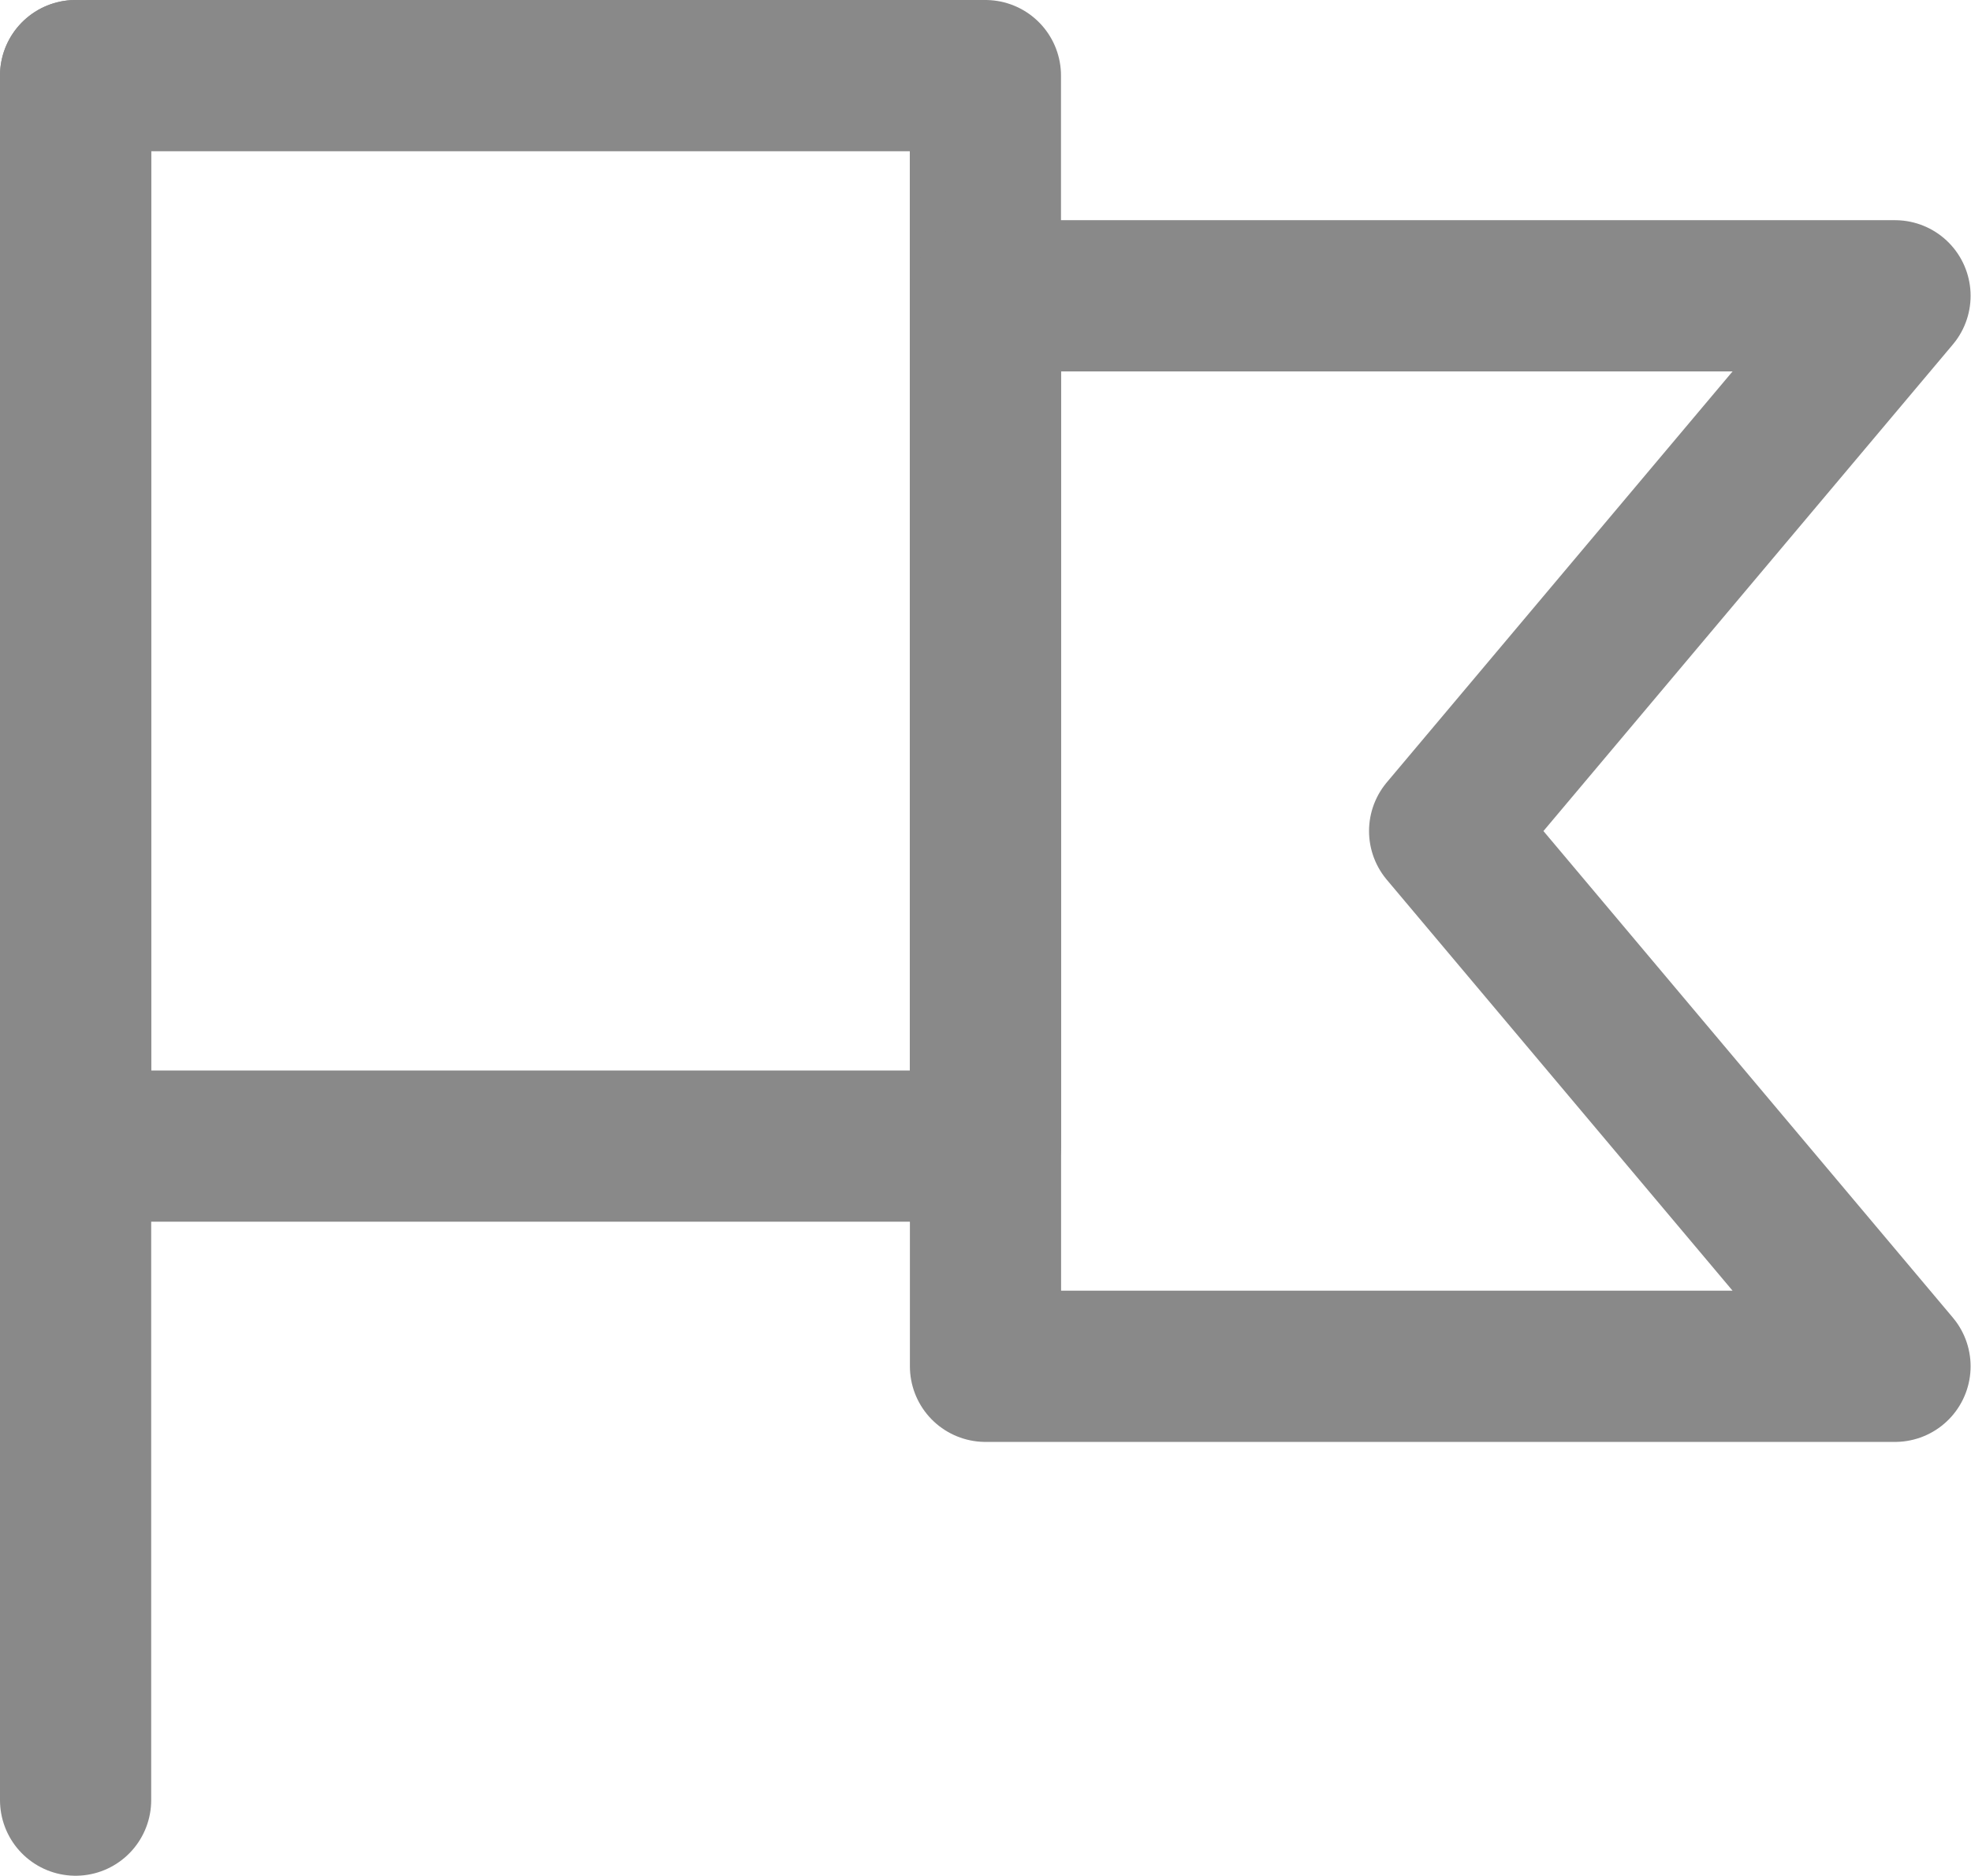
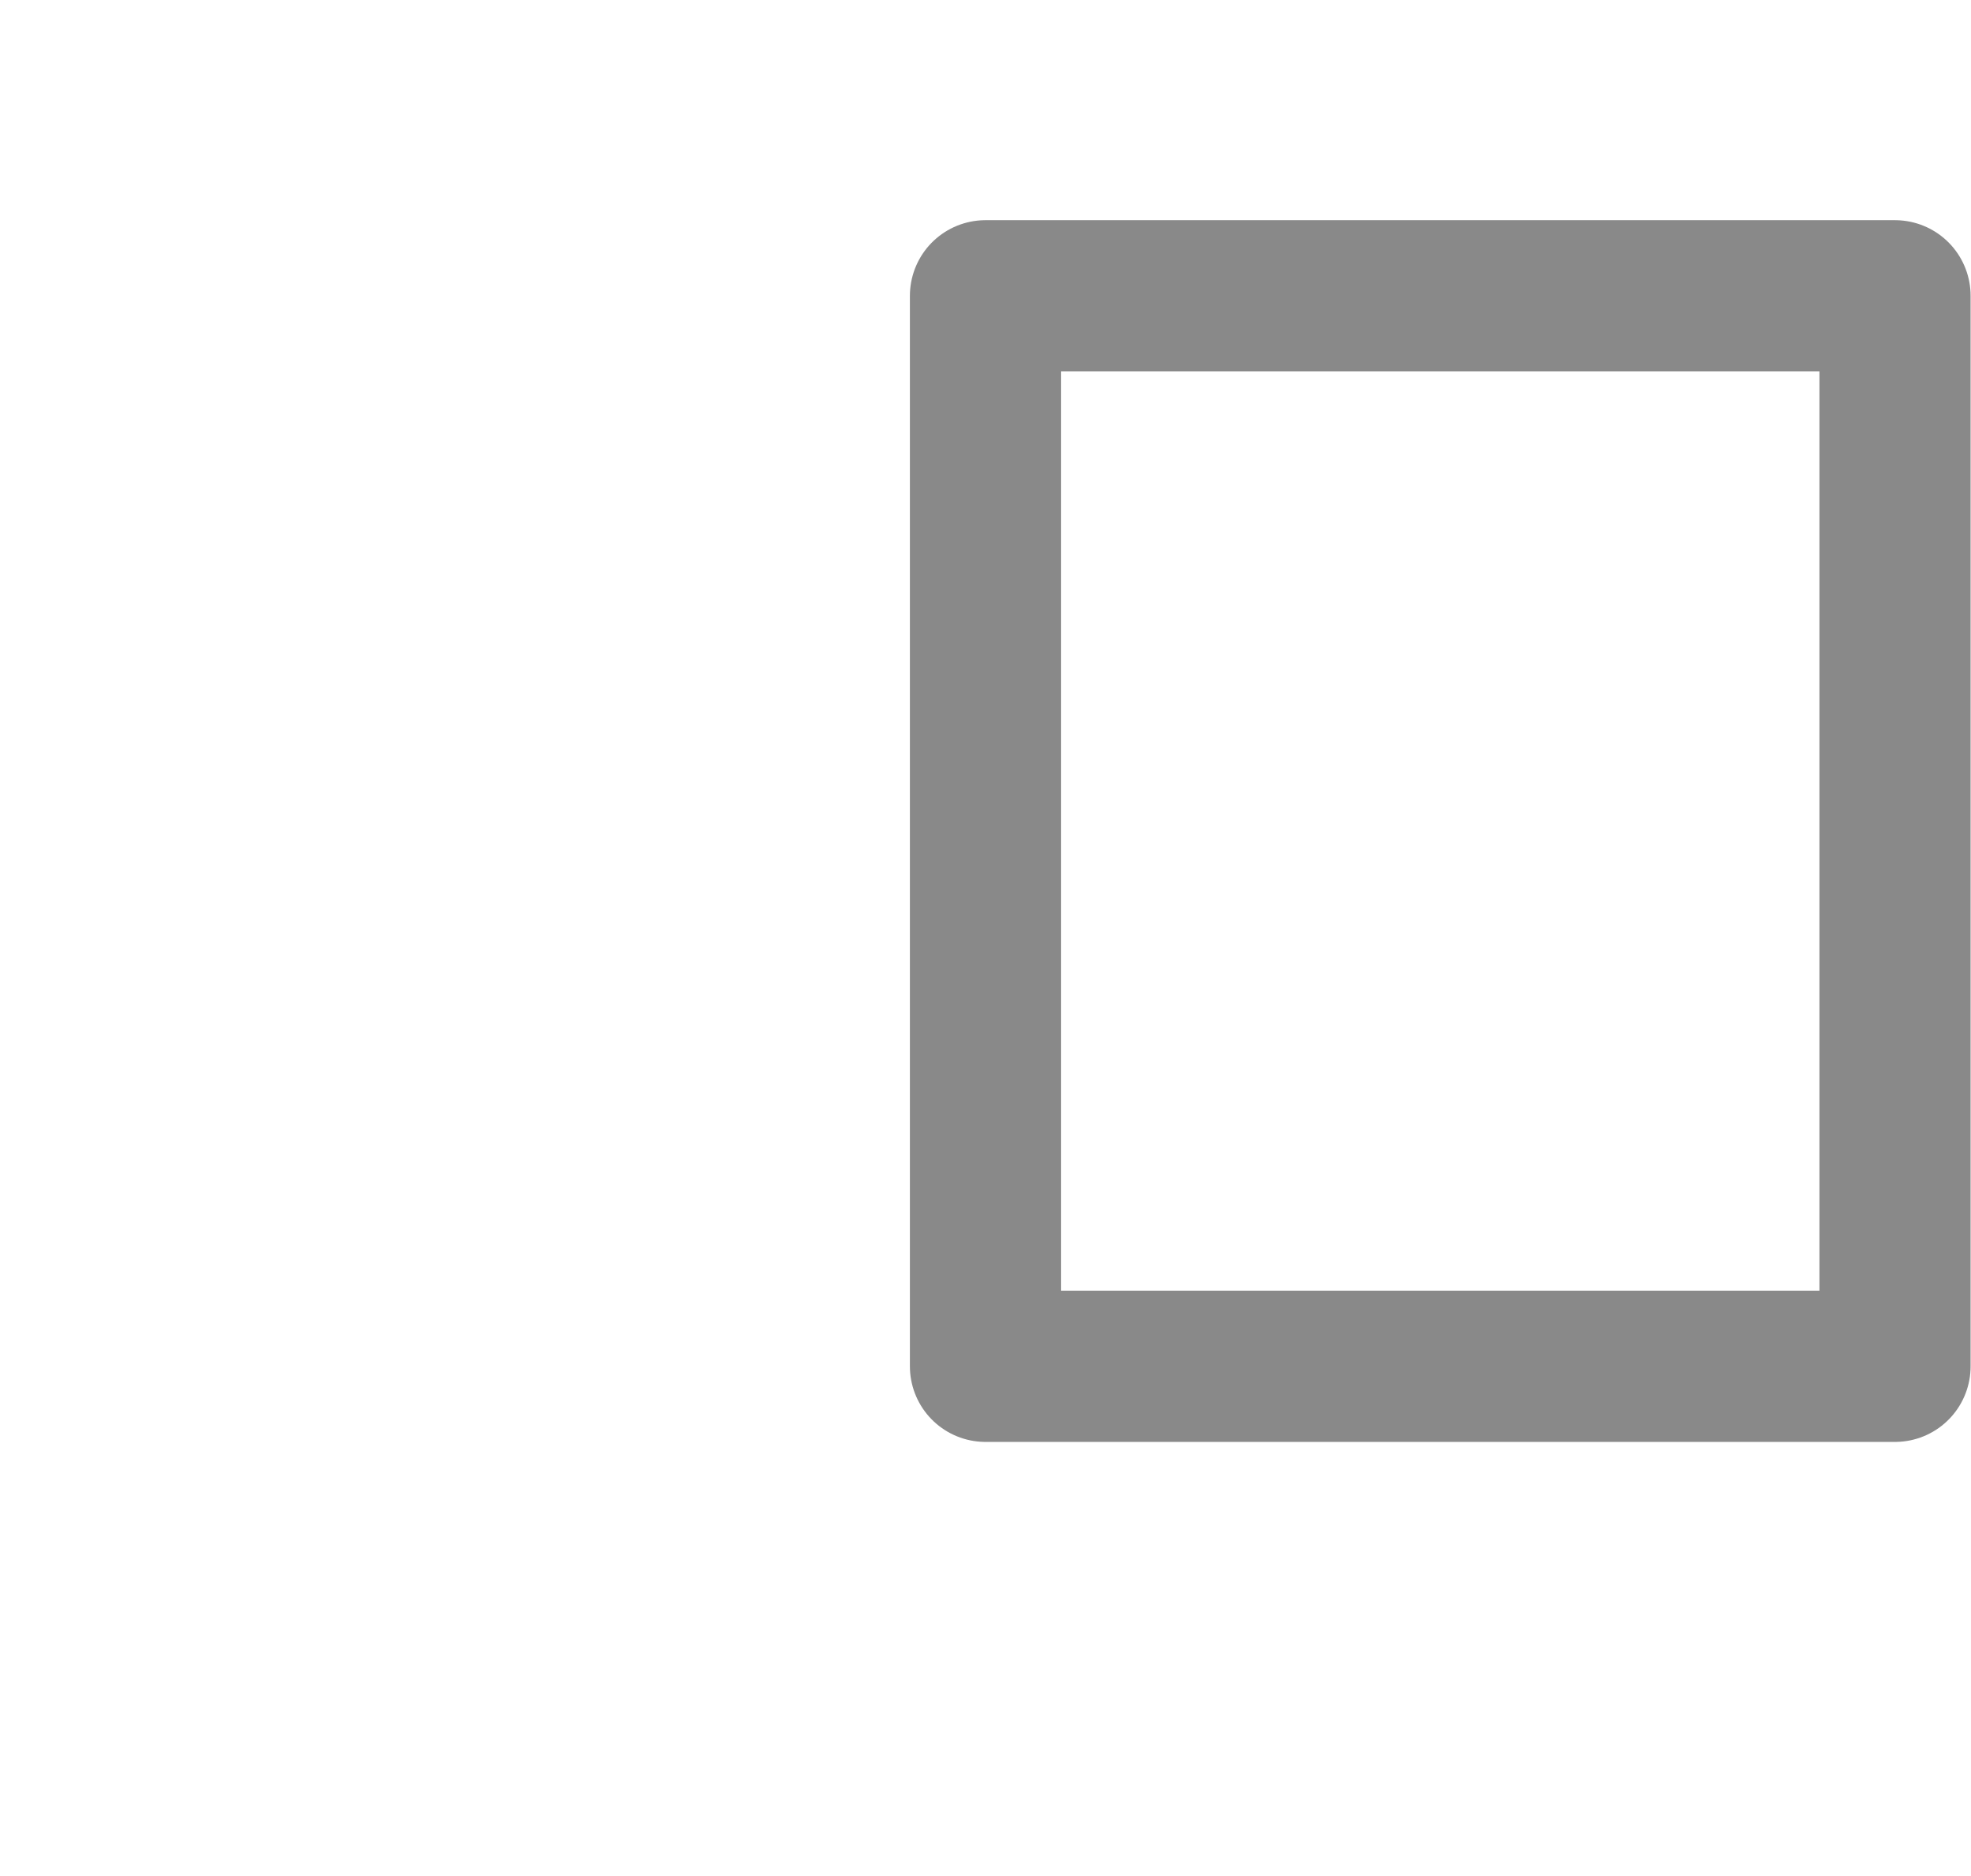
<svg xmlns="http://www.w3.org/2000/svg" width="19.554" height="18.605" viewBox="0 0 19.554 18.605">
  <g id="Group_10" data-name="Group 10" transform="translate(11.25 -9.75)">
    <g id="Group_11" data-name="Group 11" transform="translate(-10.5 10.5)">
-       <rect id="Rectangle_14" data-name="Rectangle 14" width="9.026" height="10.618" transform="translate(0 0)" fill="none" stroke="#898989" stroke-linecap="round" stroke-linejoin="round" stroke-width="1.5" />
-       <path id="Path_16" data-name="Path 16" d="M17.6,13.072H8.577V2.454H17.6L13.132,7.763Z" transform="translate(0.45 -0.27)" fill="none" stroke="#898989" stroke-linecap="round" stroke-linejoin="round" stroke-width="1.5" />
-       <line id="Line_5" data-name="Line 5" y2="17.105" fill="none" stroke="#898989" stroke-linecap="round" stroke-linejoin="round" stroke-width="1.5" />
+       <path id="Path_16" data-name="Path 16" d="M17.6,13.072H8.577V2.454H17.6Z" transform="translate(0.45 -0.27)" fill="none" stroke="#898989" stroke-linecap="round" stroke-linejoin="round" stroke-width="1.5" />
    </g>
  </g>
</svg>